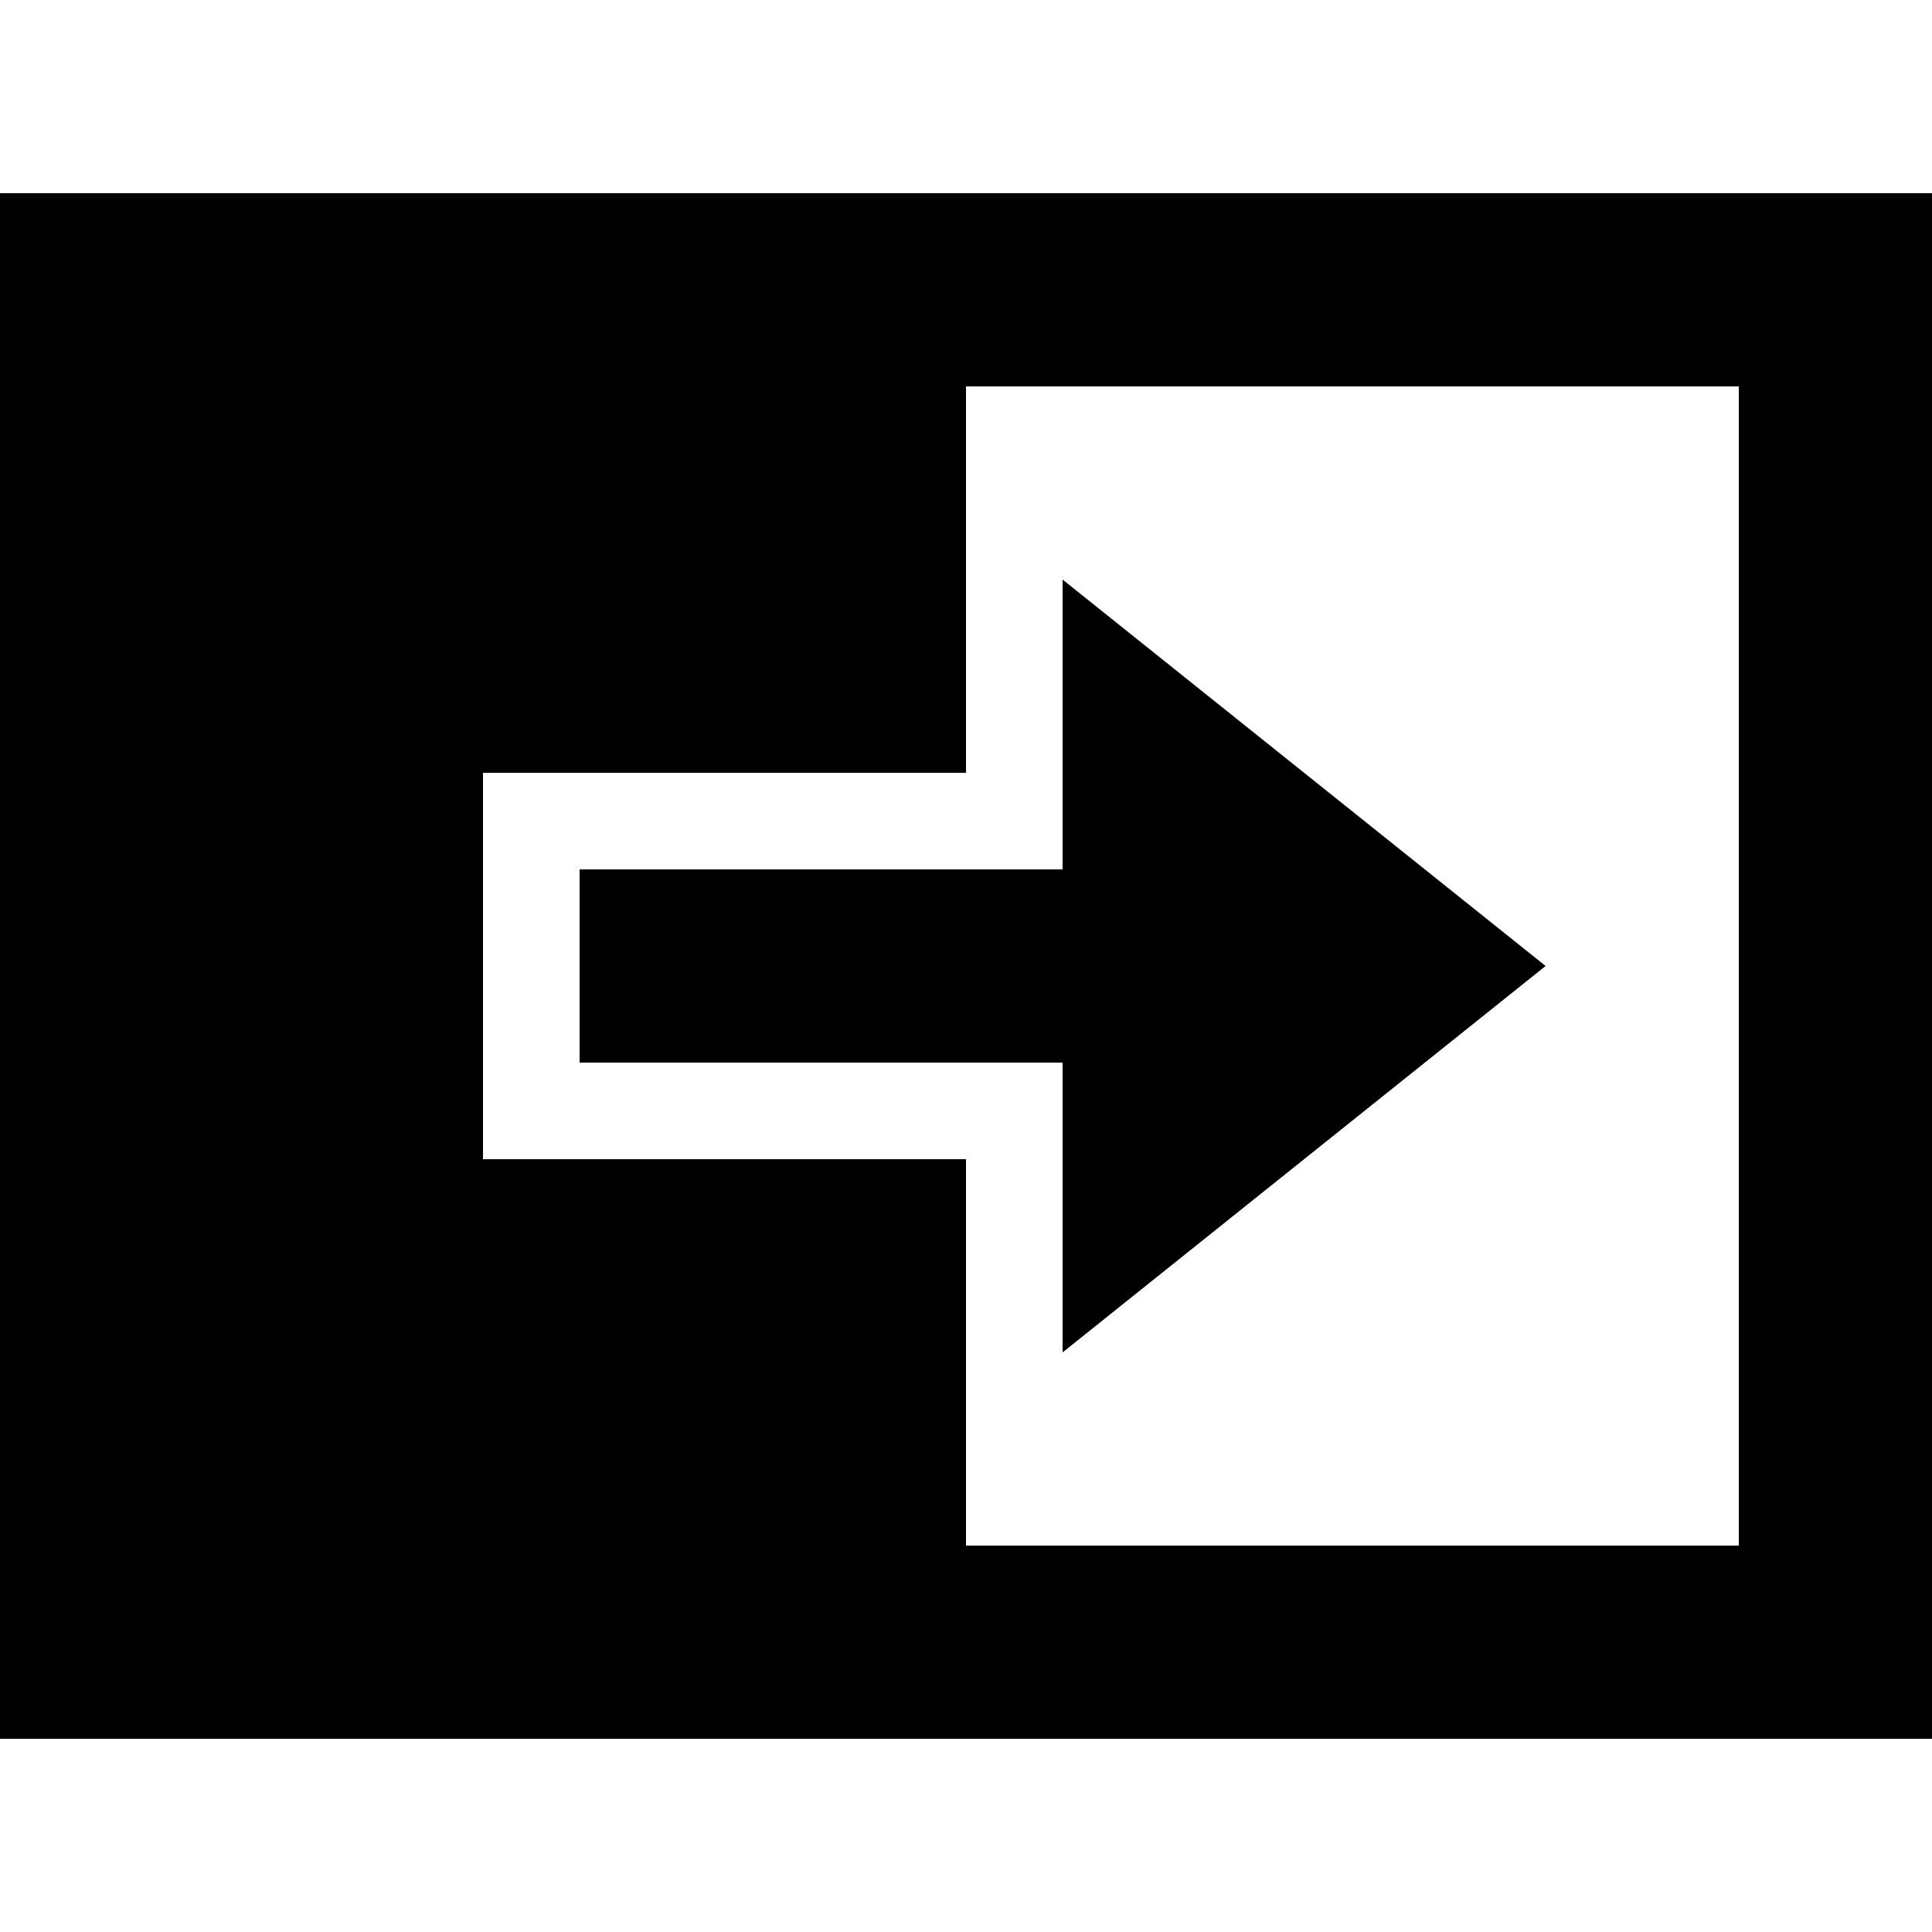
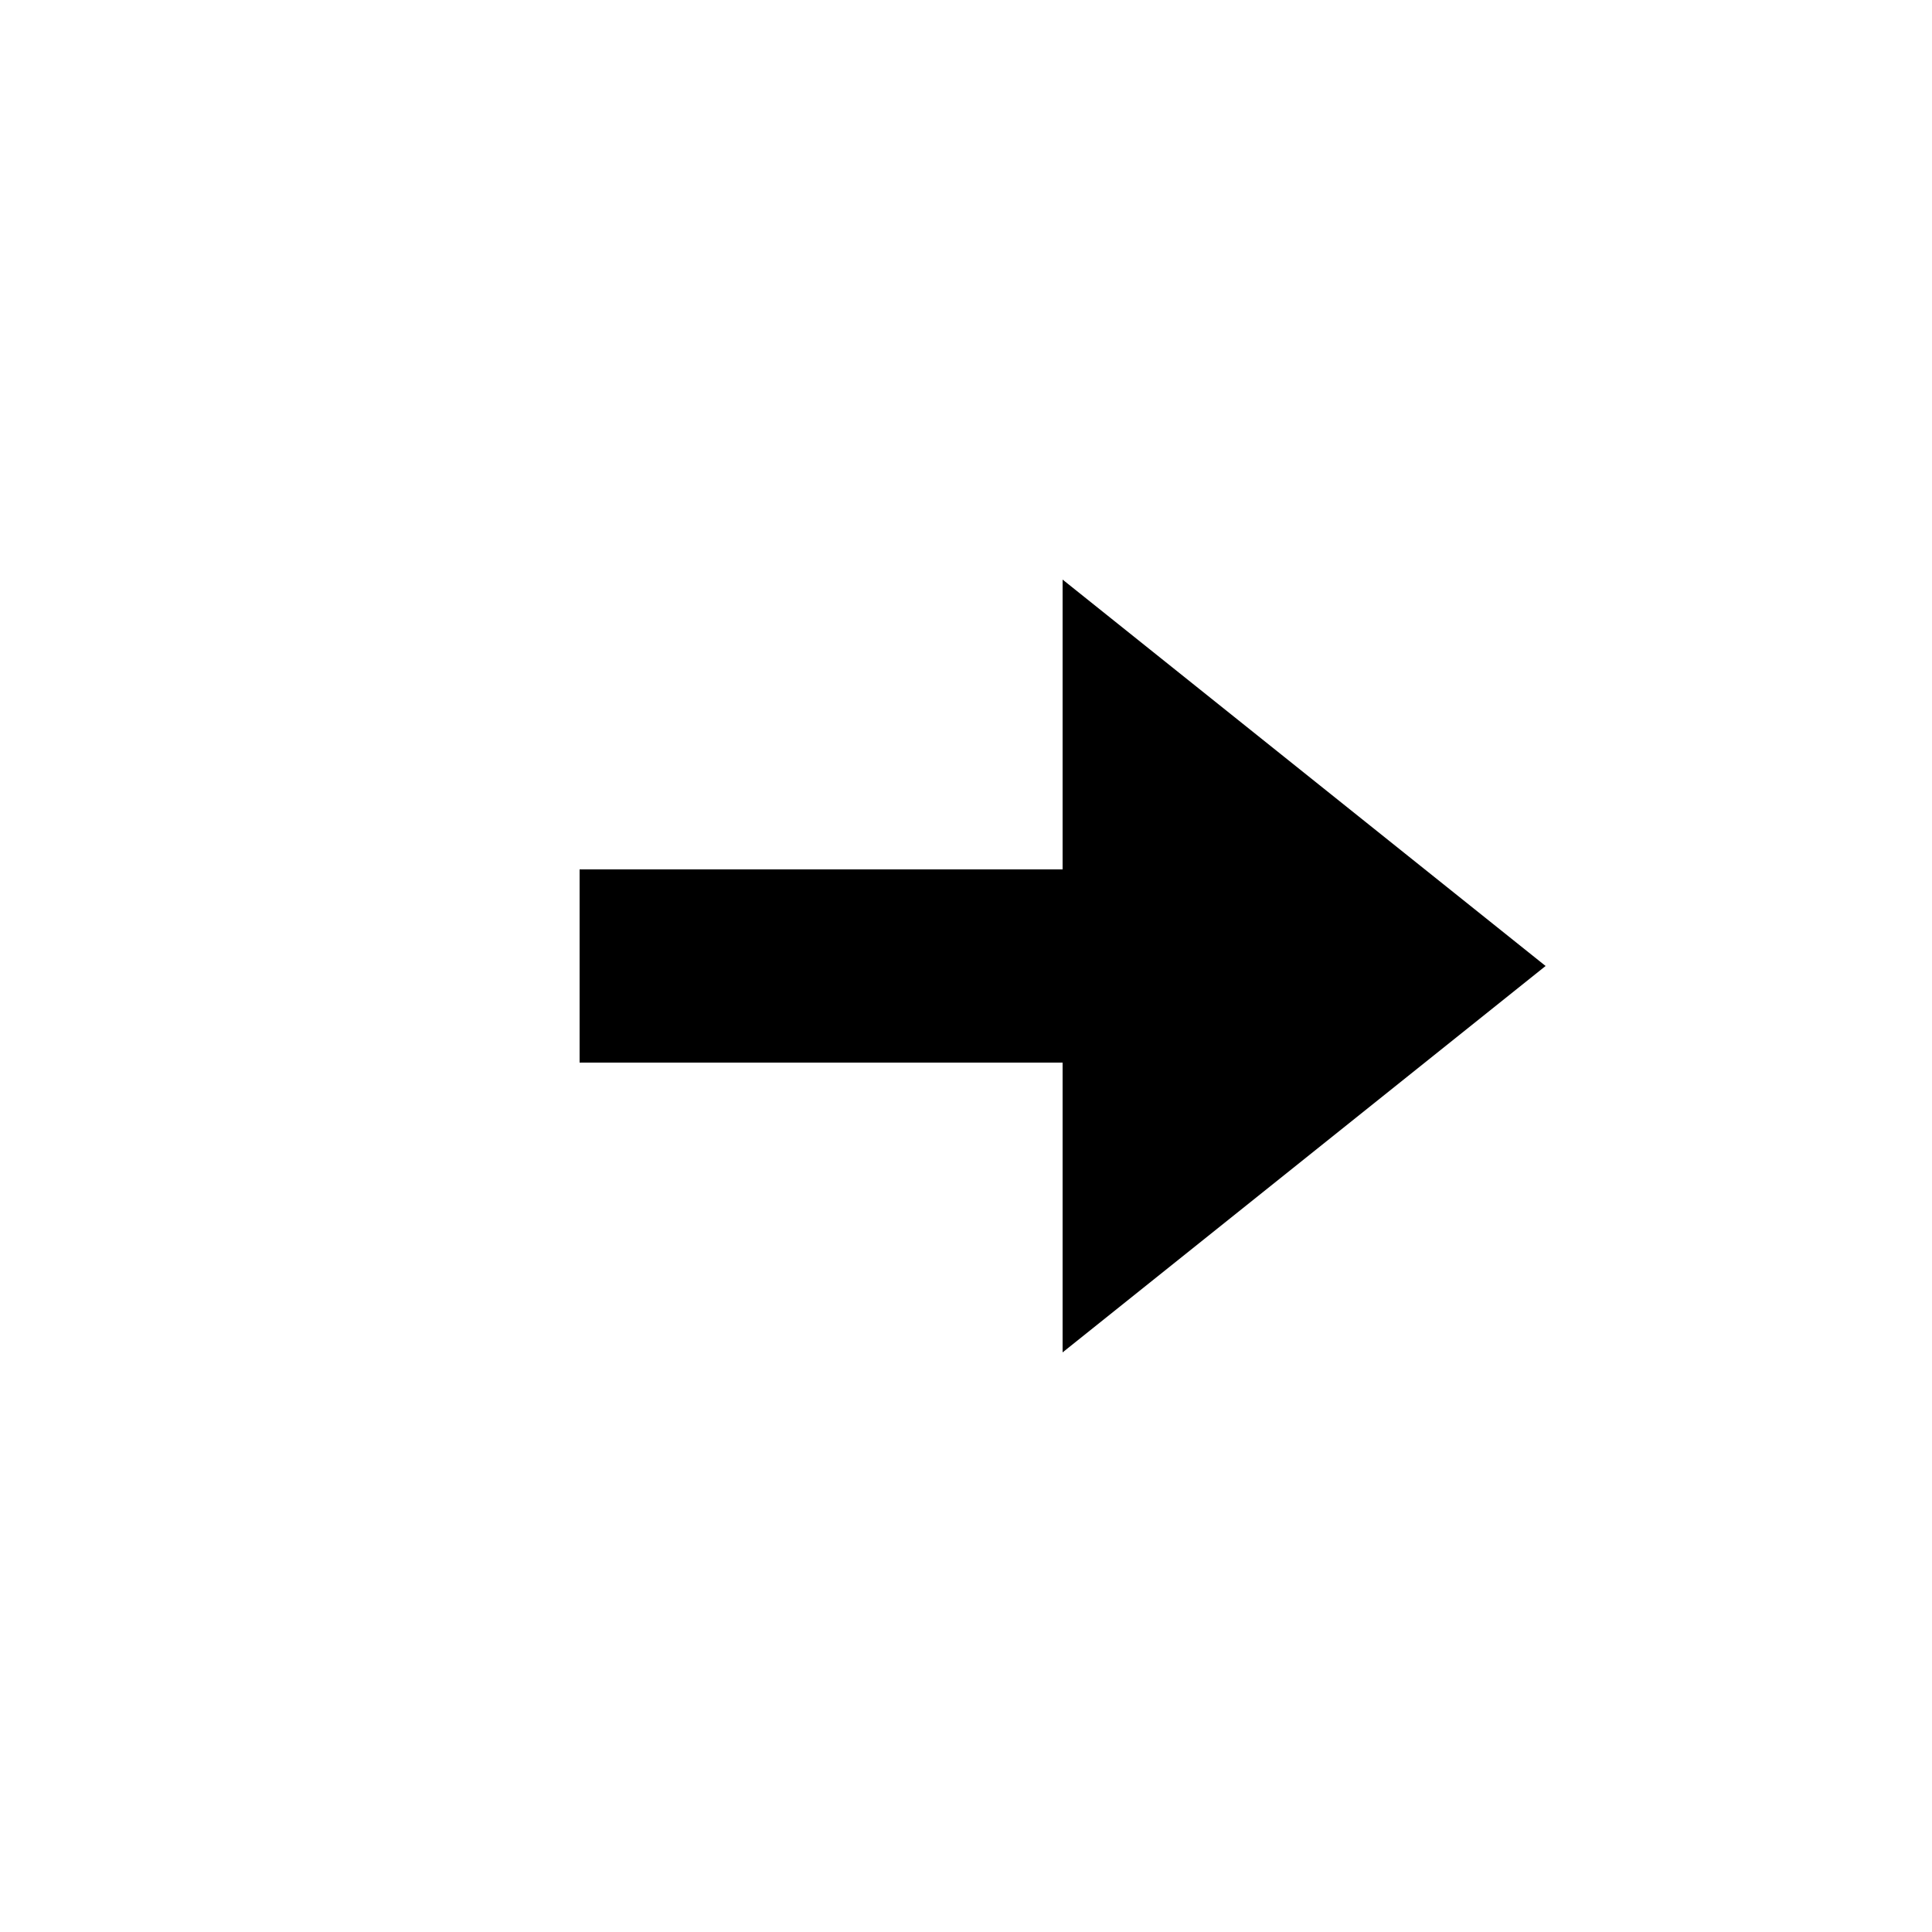
<svg xmlns="http://www.w3.org/2000/svg" width="20" height="20" viewBox="0 0 20 20">
  <title>
		table move column after
	</title>
  <path d="M16 10l-5-4v3H6v2h5v3z" />
-   <path d="M0 2h20v16H0zm5 6v4h5v4h8V4h-8v4z" />
</svg>